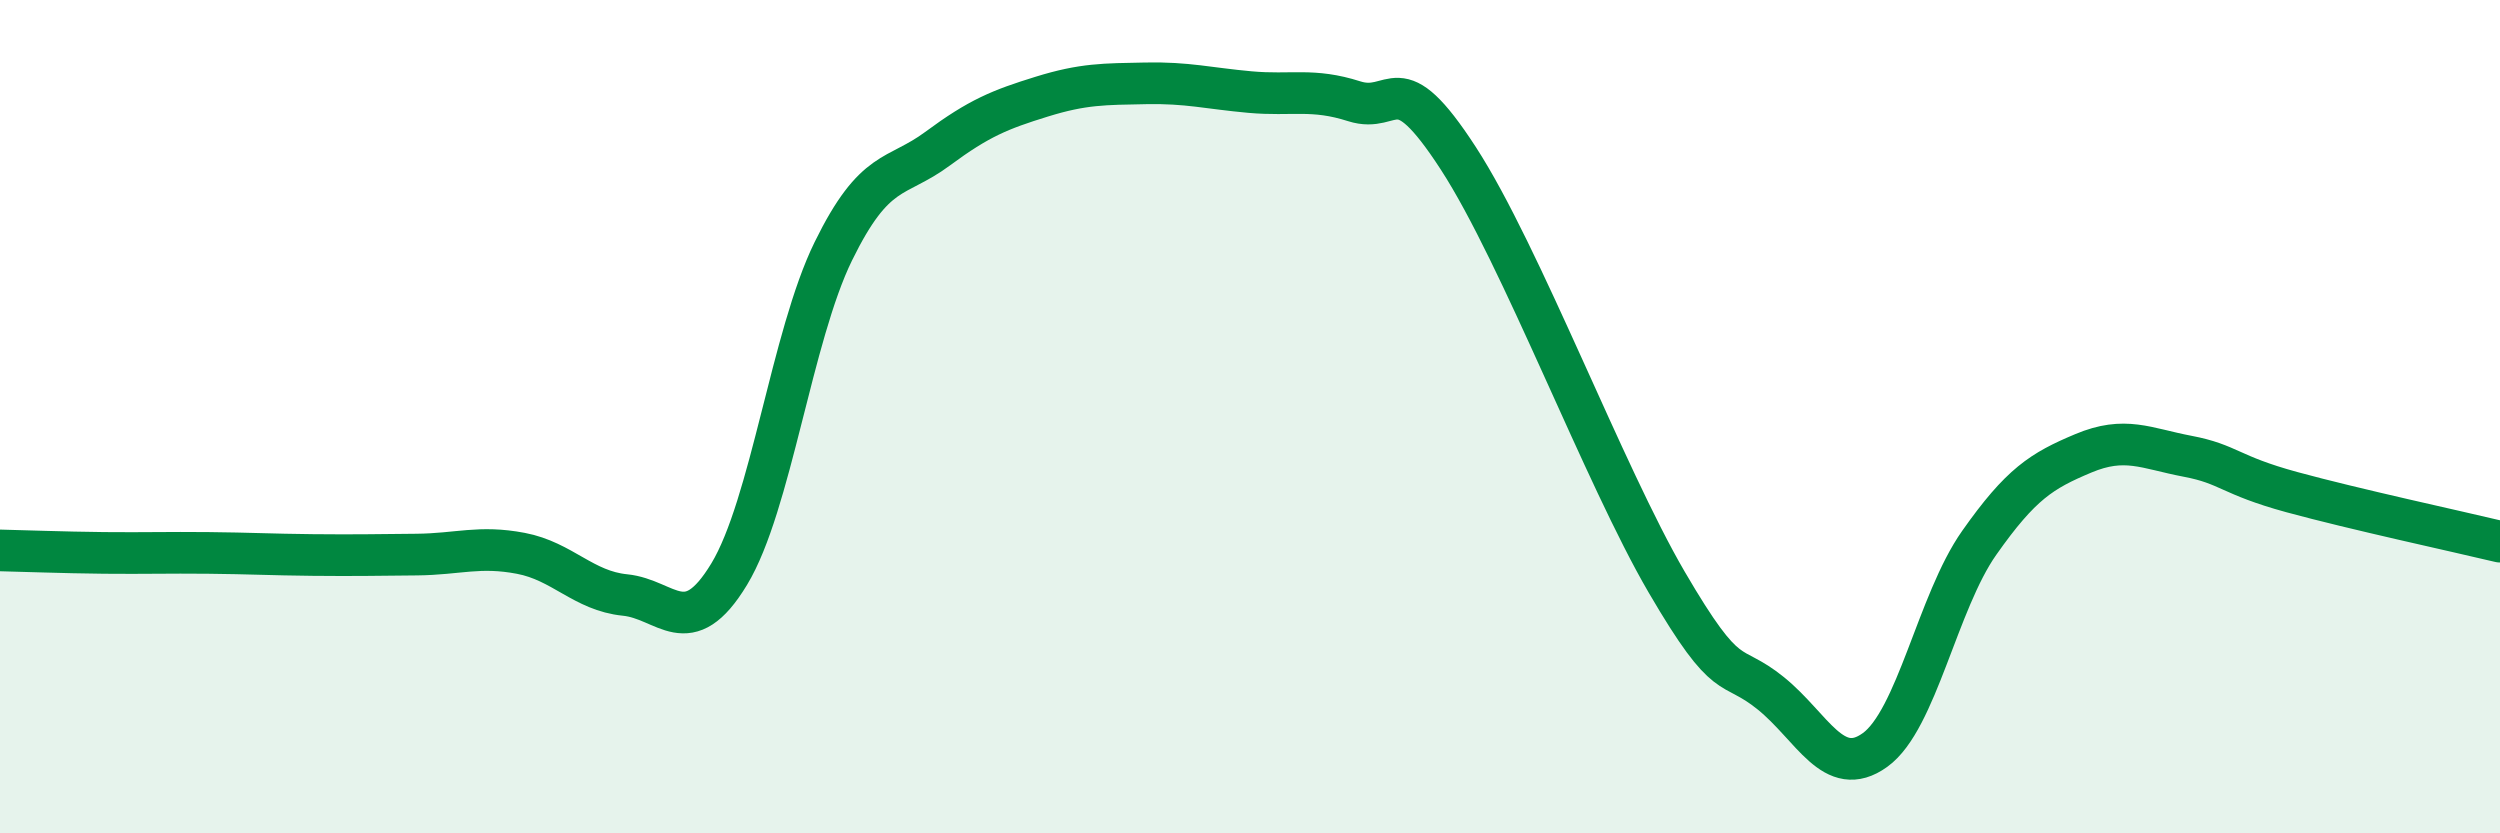
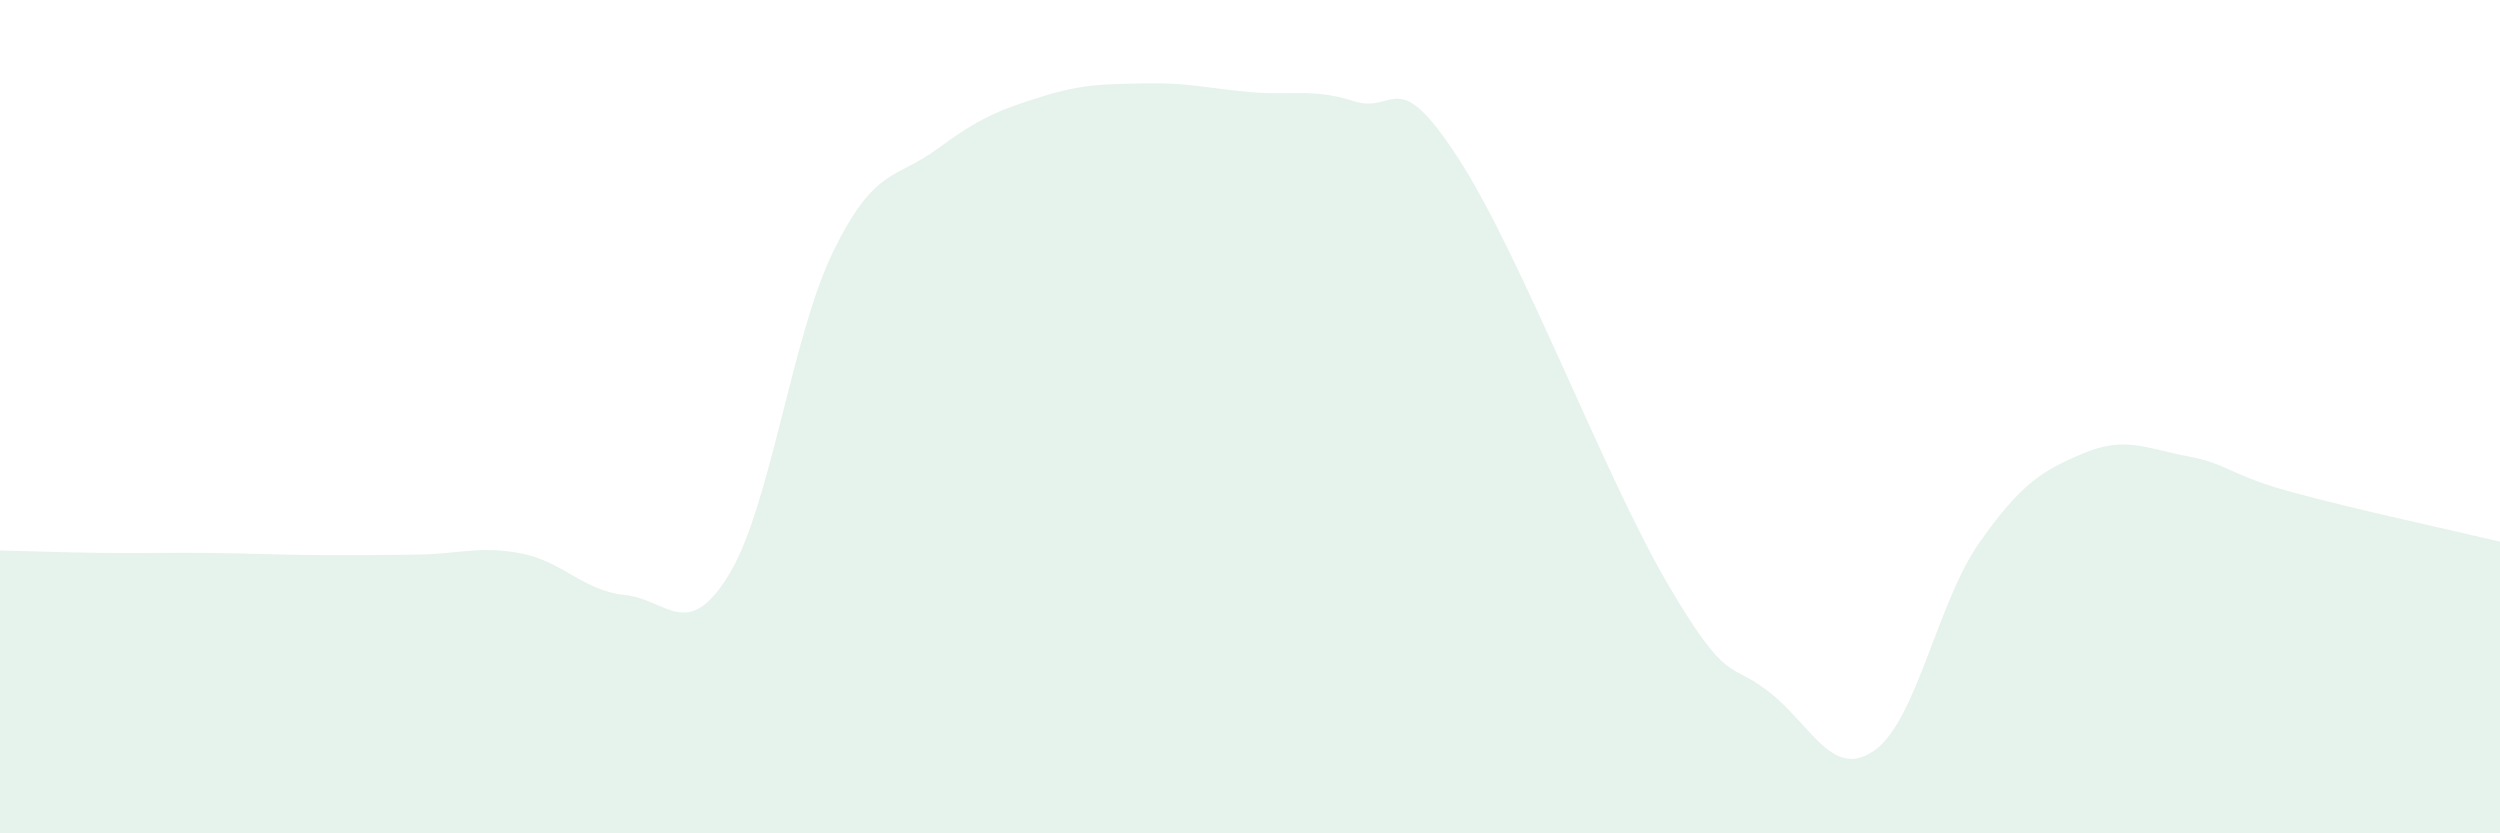
<svg xmlns="http://www.w3.org/2000/svg" width="60" height="20" viewBox="0 0 60 20">
  <path d="M 0,13.21 C 0.5,13.22 1.5,13.26 2.5,13.27 C 3.5,13.28 4,13.26 5,13.27 C 6,13.28 6.5,13.31 7.5,13.32 C 8.5,13.33 9,13.32 10,13.31 C 11,13.3 11.5,13.09 12.5,13.28 C 13.5,13.47 14,14.18 15,14.28 C 16,14.38 16.5,15.43 17.5,13.78 C 18.5,12.13 19,8.07 20,6.03 C 21,3.99 21.5,4.31 22.5,3.57 C 23.5,2.83 24,2.63 25,2.32 C 26,2.01 26.5,2.02 27.5,2 C 28.5,1.98 29,2.12 30,2.21 C 31,2.3 31.5,2.11 32.5,2.43 C 33.5,2.75 33.5,1.49 35,3.8 C 36.5,6.11 38.5,11.4 40,13.97 C 41.5,16.54 41.5,15.83 42.5,16.64 C 43.5,17.45 44,18.72 45,18 C 46,17.28 46.5,14.45 47.5,13.03 C 48.5,11.61 49,11.3 50,10.88 C 51,10.46 51.5,10.76 52.5,10.95 C 53.5,11.14 53.5,11.4 55,11.81 C 56.5,12.22 59,12.76 60,13L60 20L0 20Z" fill="#008740" opacity="0.1" stroke-linecap="round" stroke-linejoin="round" />
-   <path d="M 0,13.21 C 0.5,13.22 1.5,13.26 2.5,13.27 C 3.5,13.28 4,13.26 5,13.27 C 6,13.28 6.5,13.31 7.5,13.32 C 8.5,13.33 9,13.32 10,13.31 C 11,13.3 11.5,13.09 12.5,13.28 C 13.5,13.47 14,14.18 15,14.28 C 16,14.38 16.5,15.43 17.5,13.78 C 18.5,12.13 19,8.07 20,6.03 C 21,3.99 21.5,4.31 22.5,3.57 C 23.5,2.83 24,2.63 25,2.32 C 26,2.01 26.5,2.02 27.5,2 C 28.5,1.98 29,2.12 30,2.21 C 31,2.3 31.5,2.11 32.5,2.43 C 33.5,2.75 33.5,1.49 35,3.8 C 36.5,6.11 38.5,11.4 40,13.97 C 41.5,16.54 41.5,15.83 42.5,16.64 C 43.5,17.45 44,18.72 45,18 C 46,17.28 46.5,14.45 47.5,13.03 C 48.5,11.61 49,11.3 50,10.88 C 51,10.46 51.5,10.76 52.5,10.95 C 53.5,11.14 53.5,11.4 55,11.81 C 56.5,12.22 59,12.76 60,13" stroke="#008740" stroke-width="1" fill="none" stroke-linecap="round" stroke-linejoin="round" />
</svg>